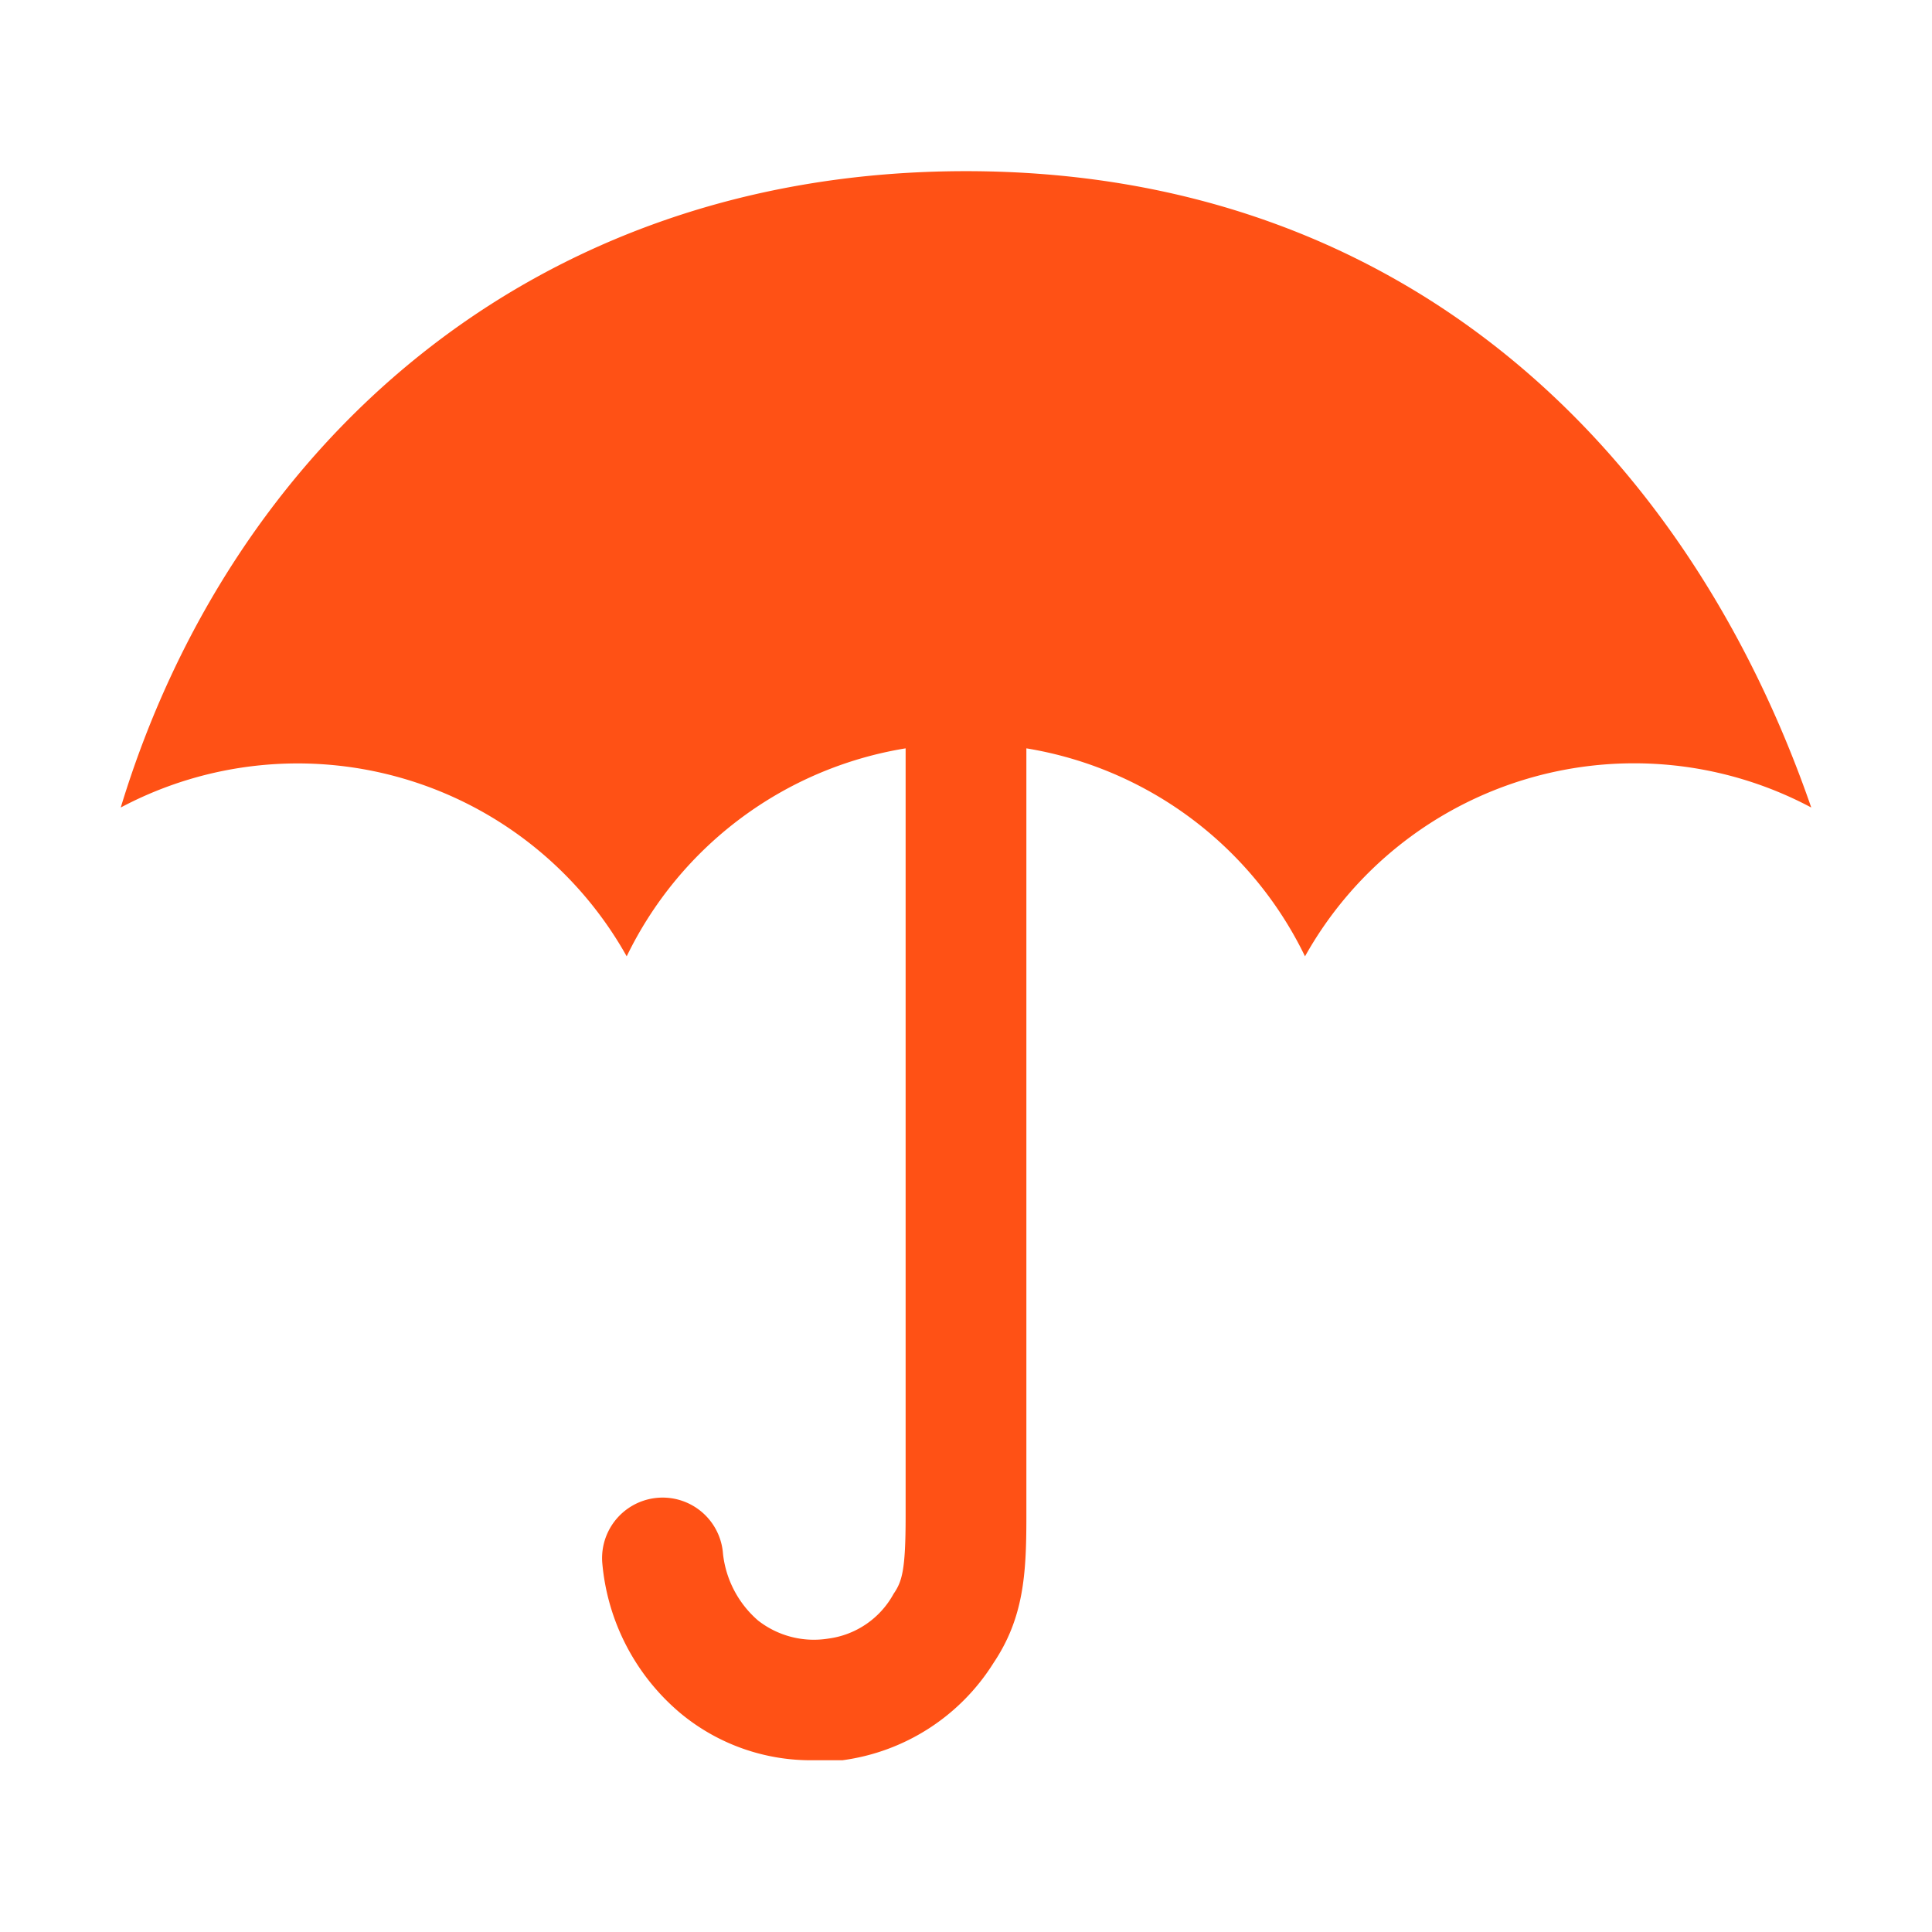
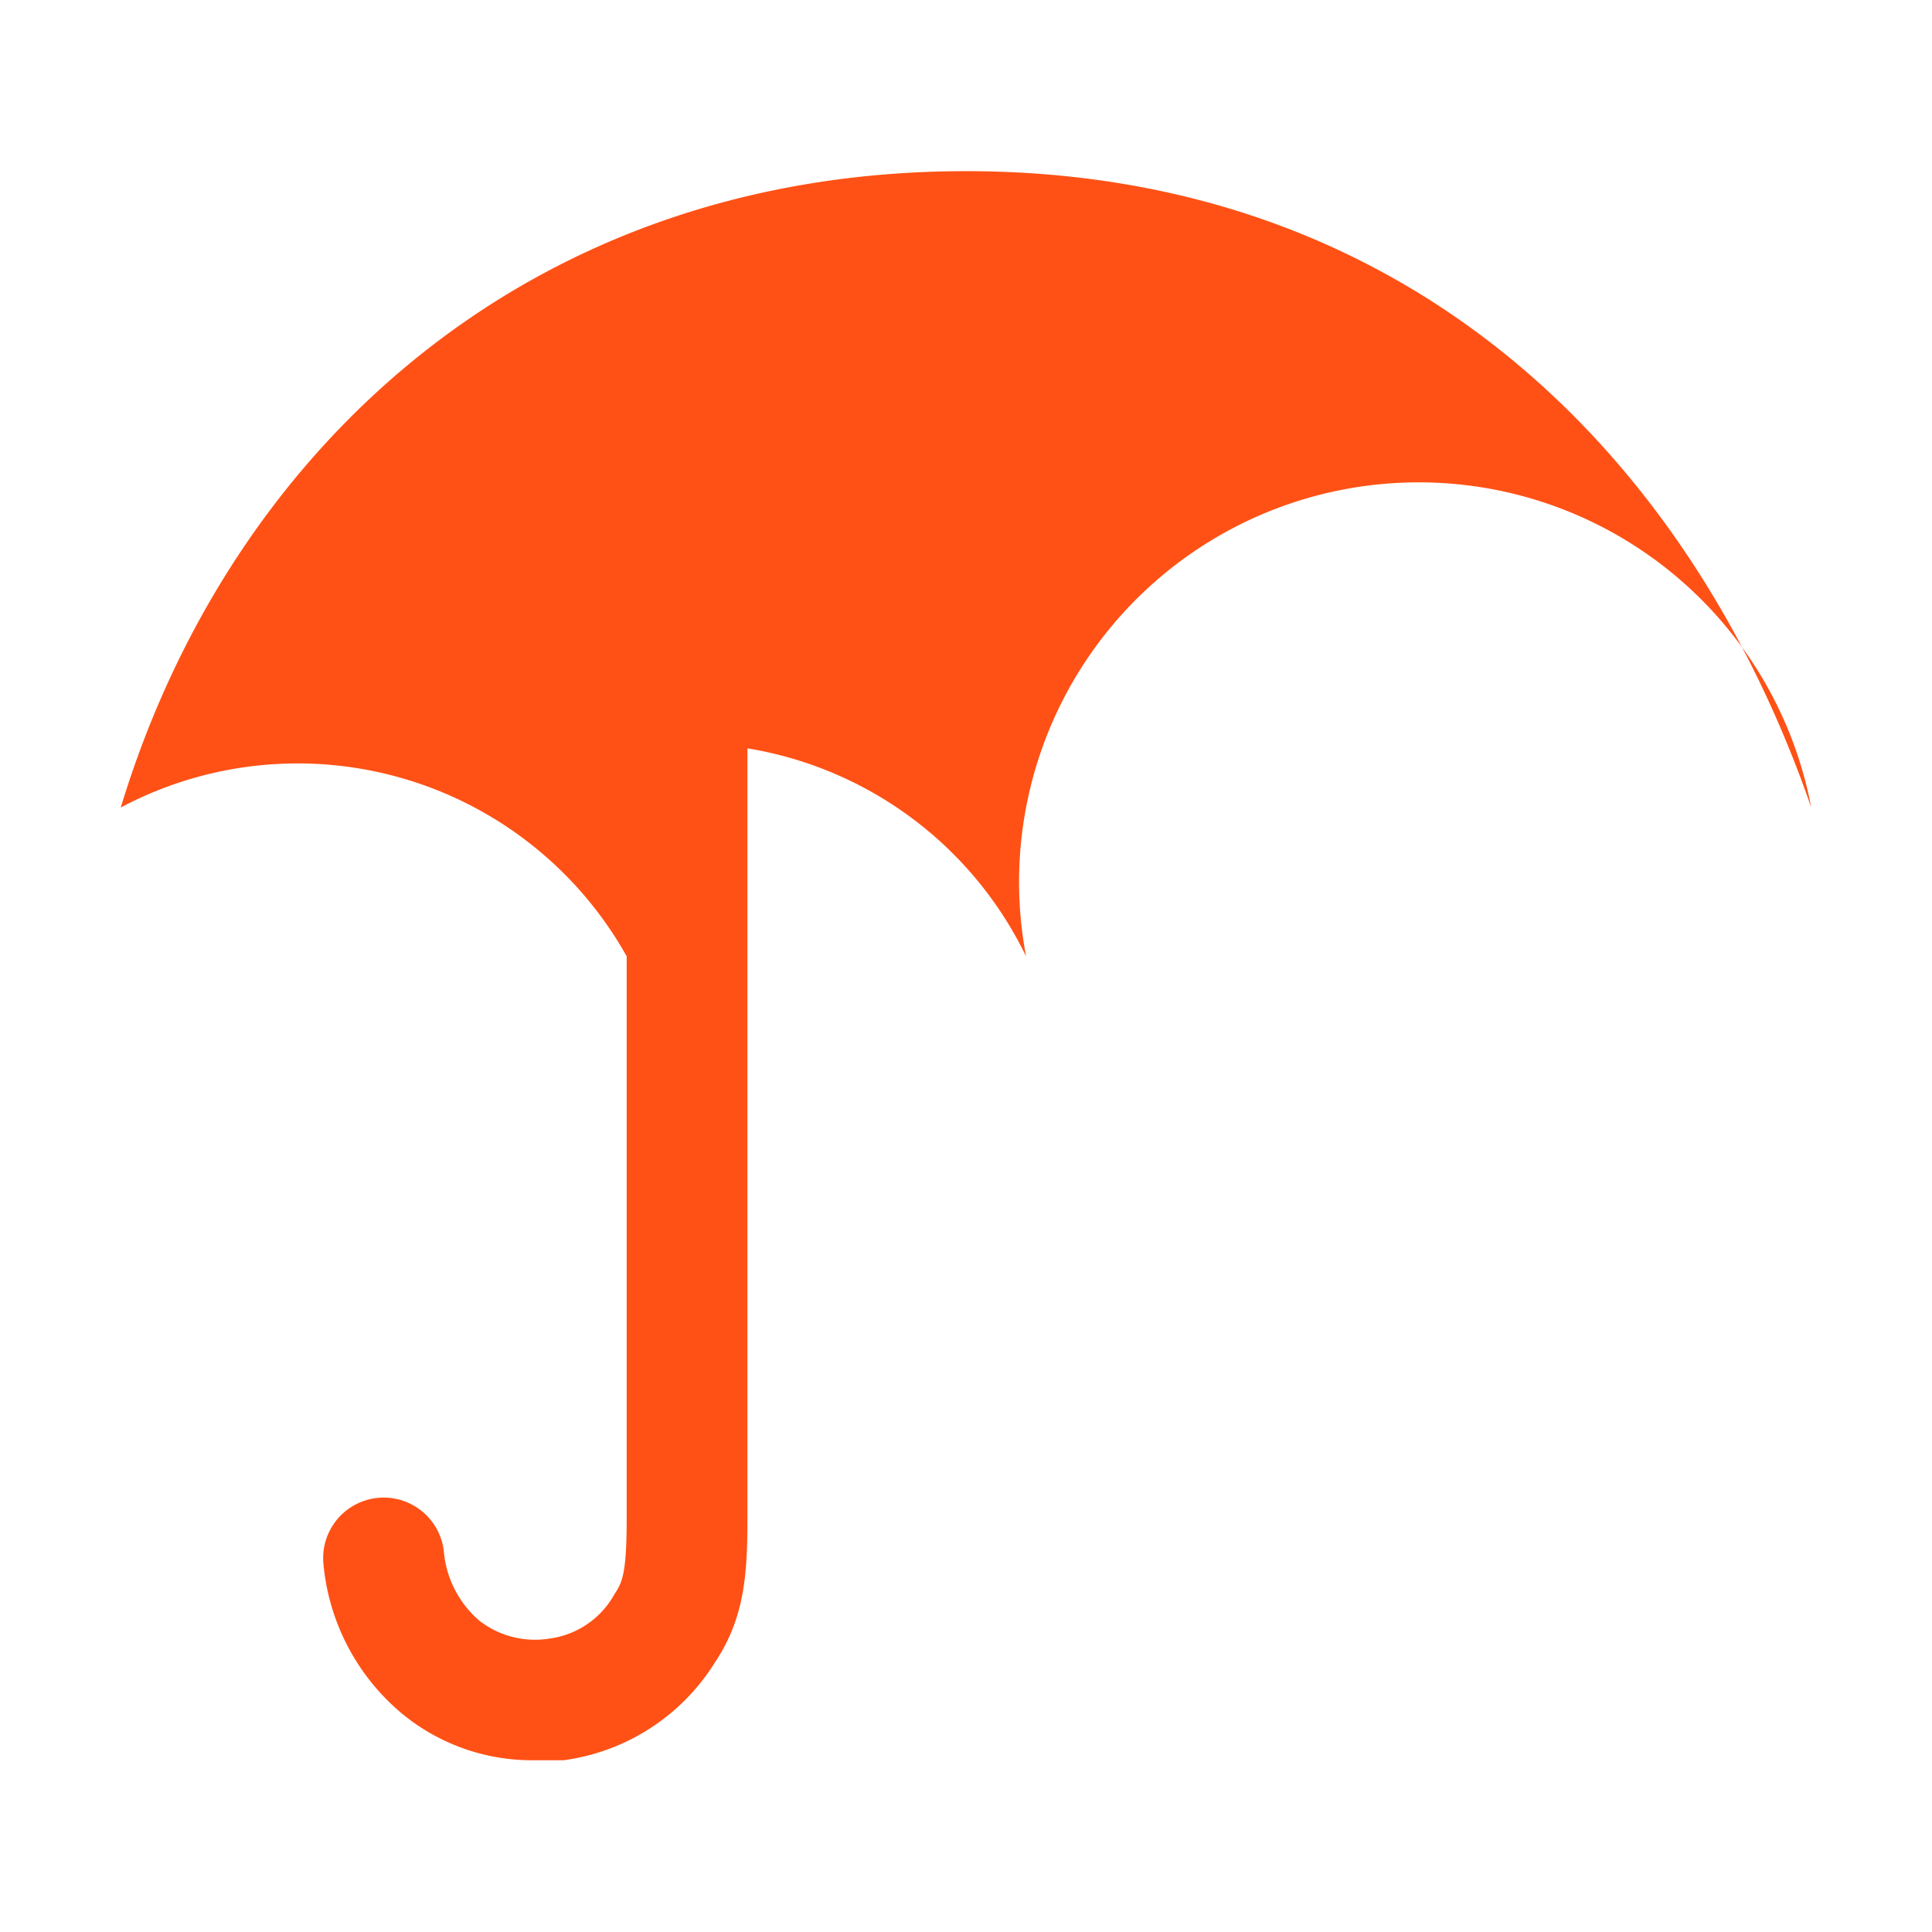
<svg xmlns="http://www.w3.org/2000/svg" id="Layer_1" data-name="Layer 1" viewBox="0 0 64 64">
  <defs>
    <style>.cls-1{fill:#ff5115;}</style>
  </defs>
  <title>insurance-orange</title>
-   <path class="cls-1" d="M32,5.67c-14.5,0-24.4,9.22-28,21.08a12.49,12.49,0,0,1,16.76,4.93A12.5,12.5,0,0,1,30,24.79V50.23c0,1.8-.12,2.16-.4,2.57a2.89,2.89,0,0,1-2.16,1.48,3,3,0,0,1-2.33-.6,3.42,3.42,0,0,1-1.16-2.21,2,2,0,0,0-4,.29,7.33,7.33,0,0,0,2.6,5,6.76,6.76,0,0,0,4.41,1.55c.32,0,.63,0,.95,0a7,7,0,0,0,5-3.22c1-1.49,1.09-2.94,1.09-4.83V24.79a12.5,12.5,0,0,1,9.23,6.89A12.49,12.49,0,0,1,60,26.75C55.9,14.89,46.5,5.67,32,5.67" />
+   <path class="cls-1" d="M32,5.67c-14.5,0-24.4,9.22-28,21.08a12.49,12.49,0,0,1,16.76,4.93V50.23c0,1.8-.12,2.16-.4,2.57a2.89,2.89,0,0,1-2.16,1.48,3,3,0,0,1-2.33-.6,3.42,3.42,0,0,1-1.16-2.21,2,2,0,0,0-4,.29,7.33,7.33,0,0,0,2.6,5,6.76,6.76,0,0,0,4.41,1.55c.32,0,.63,0,.95,0a7,7,0,0,0,5-3.22c1-1.49,1.09-2.94,1.09-4.83V24.79a12.5,12.5,0,0,1,9.23,6.89A12.49,12.49,0,0,1,60,26.75C55.9,14.89,46.5,5.67,32,5.67" />
</svg>